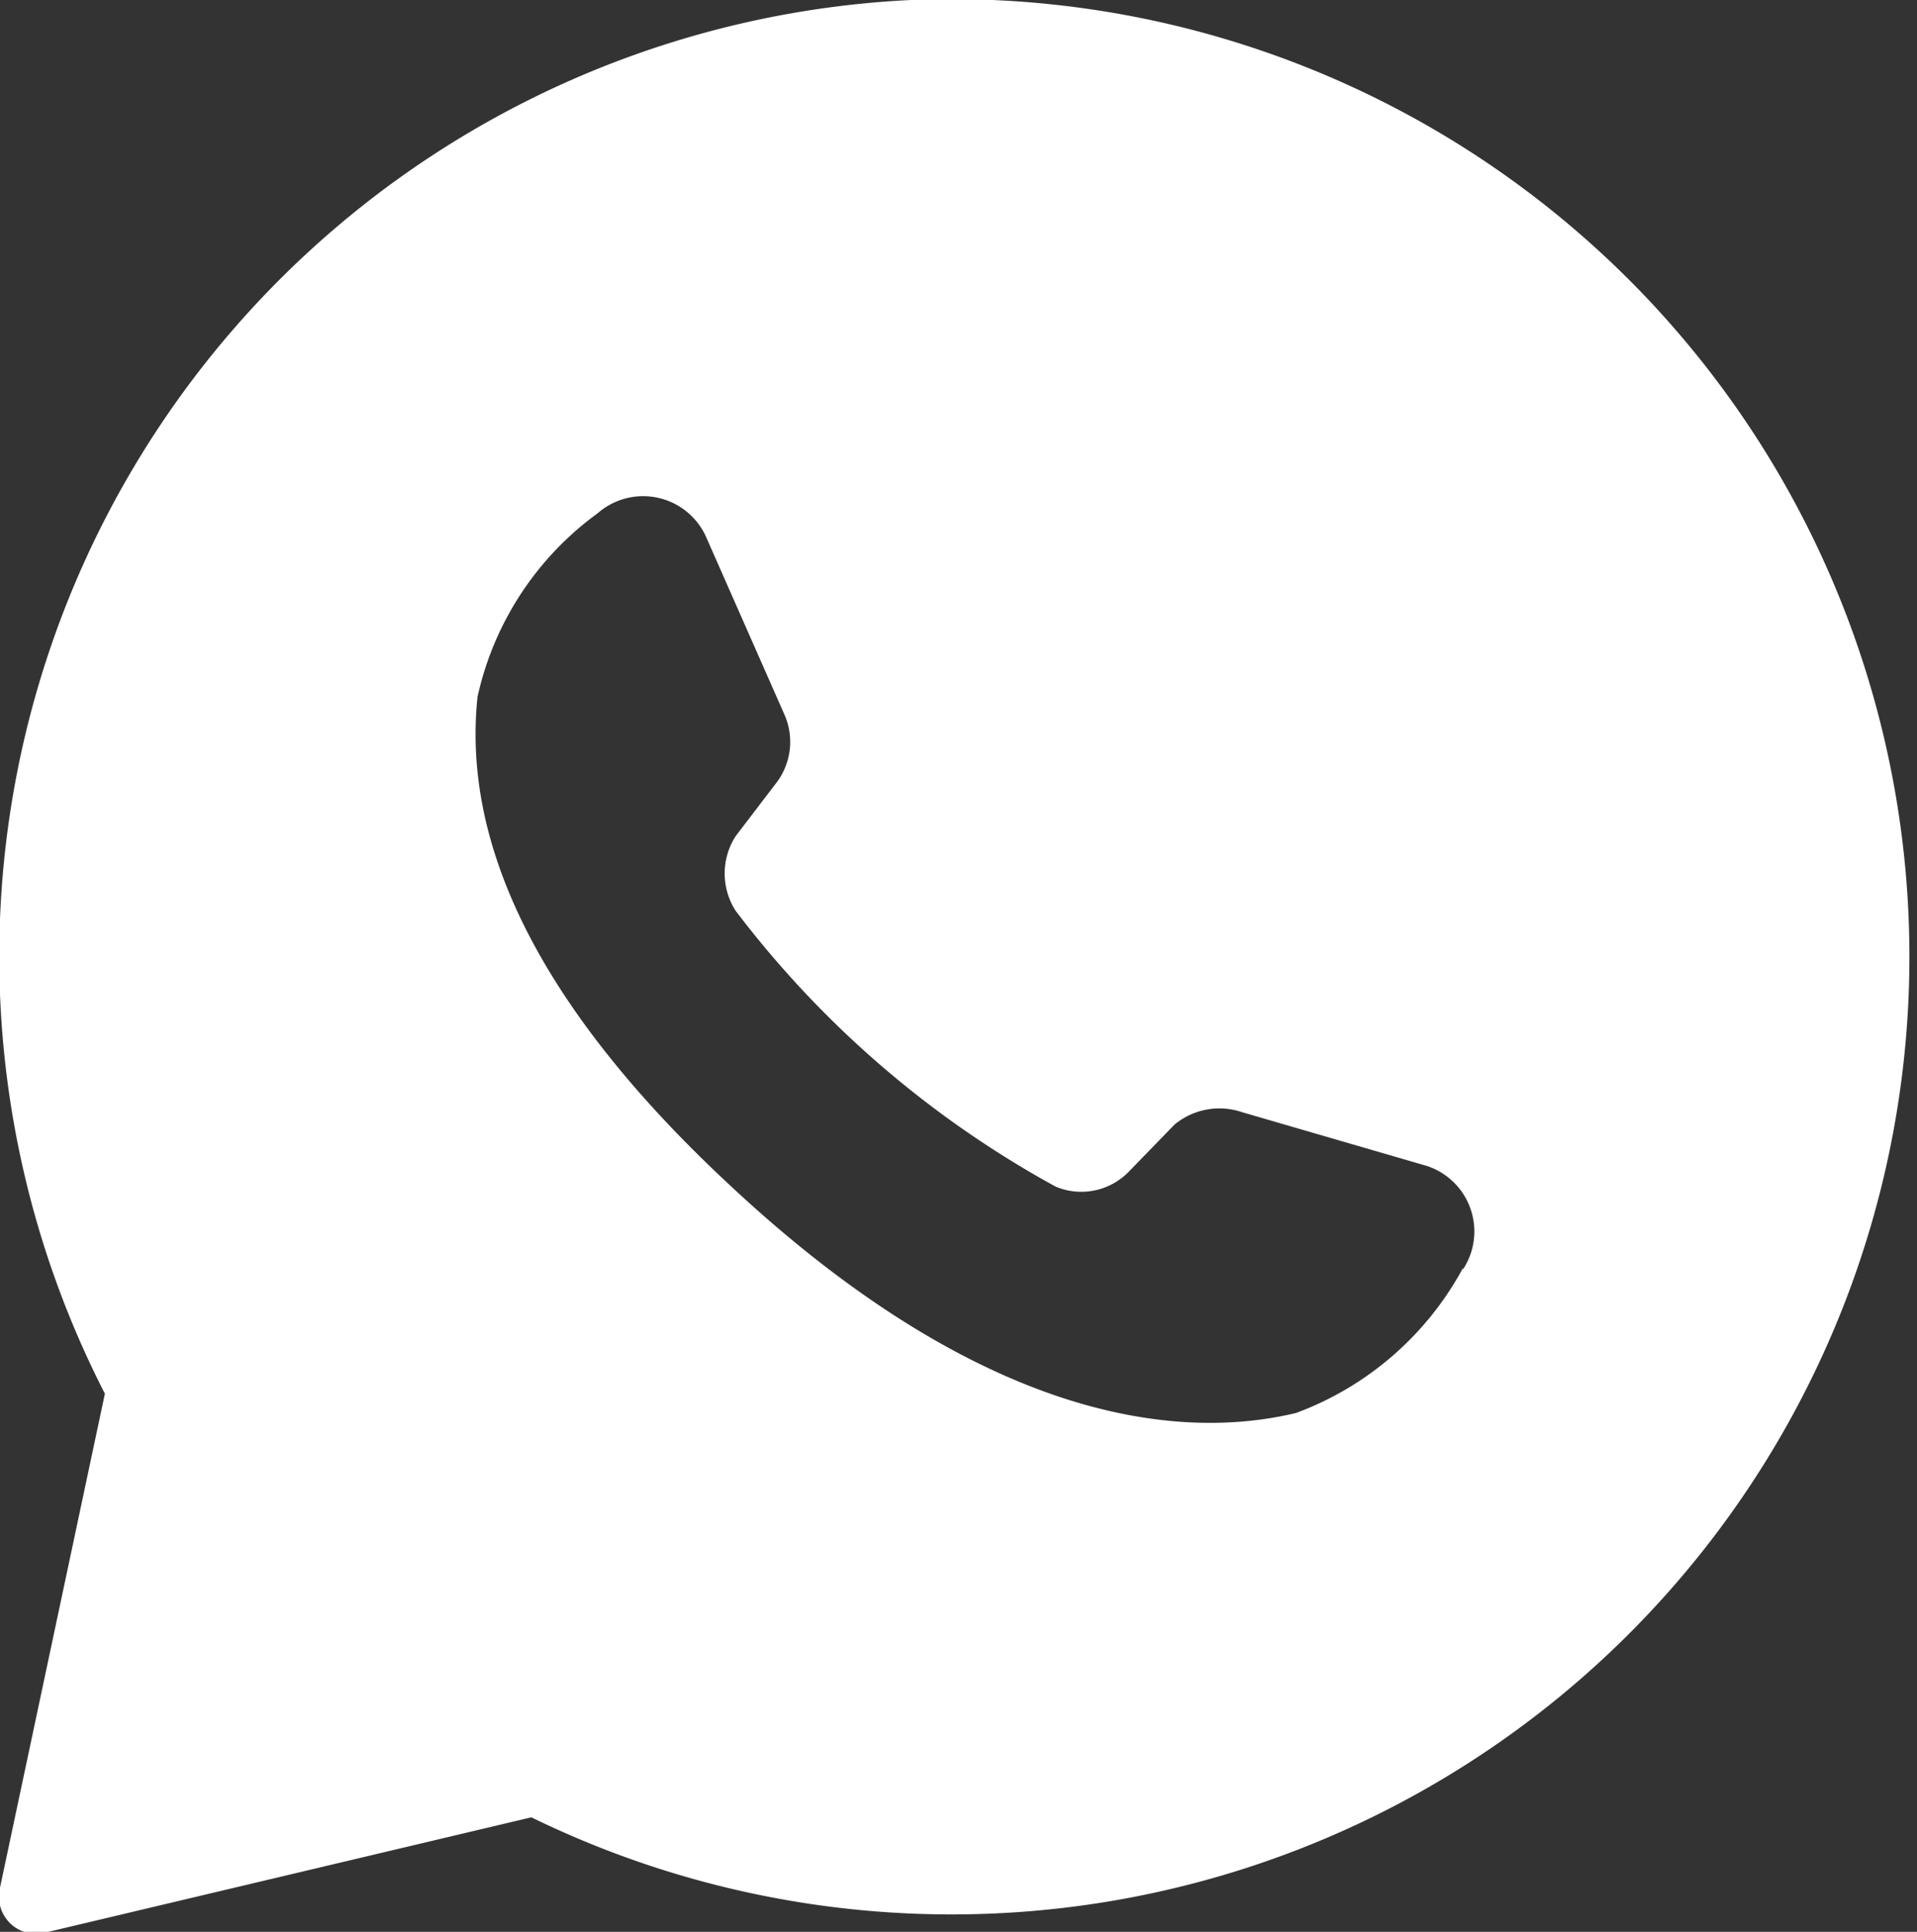
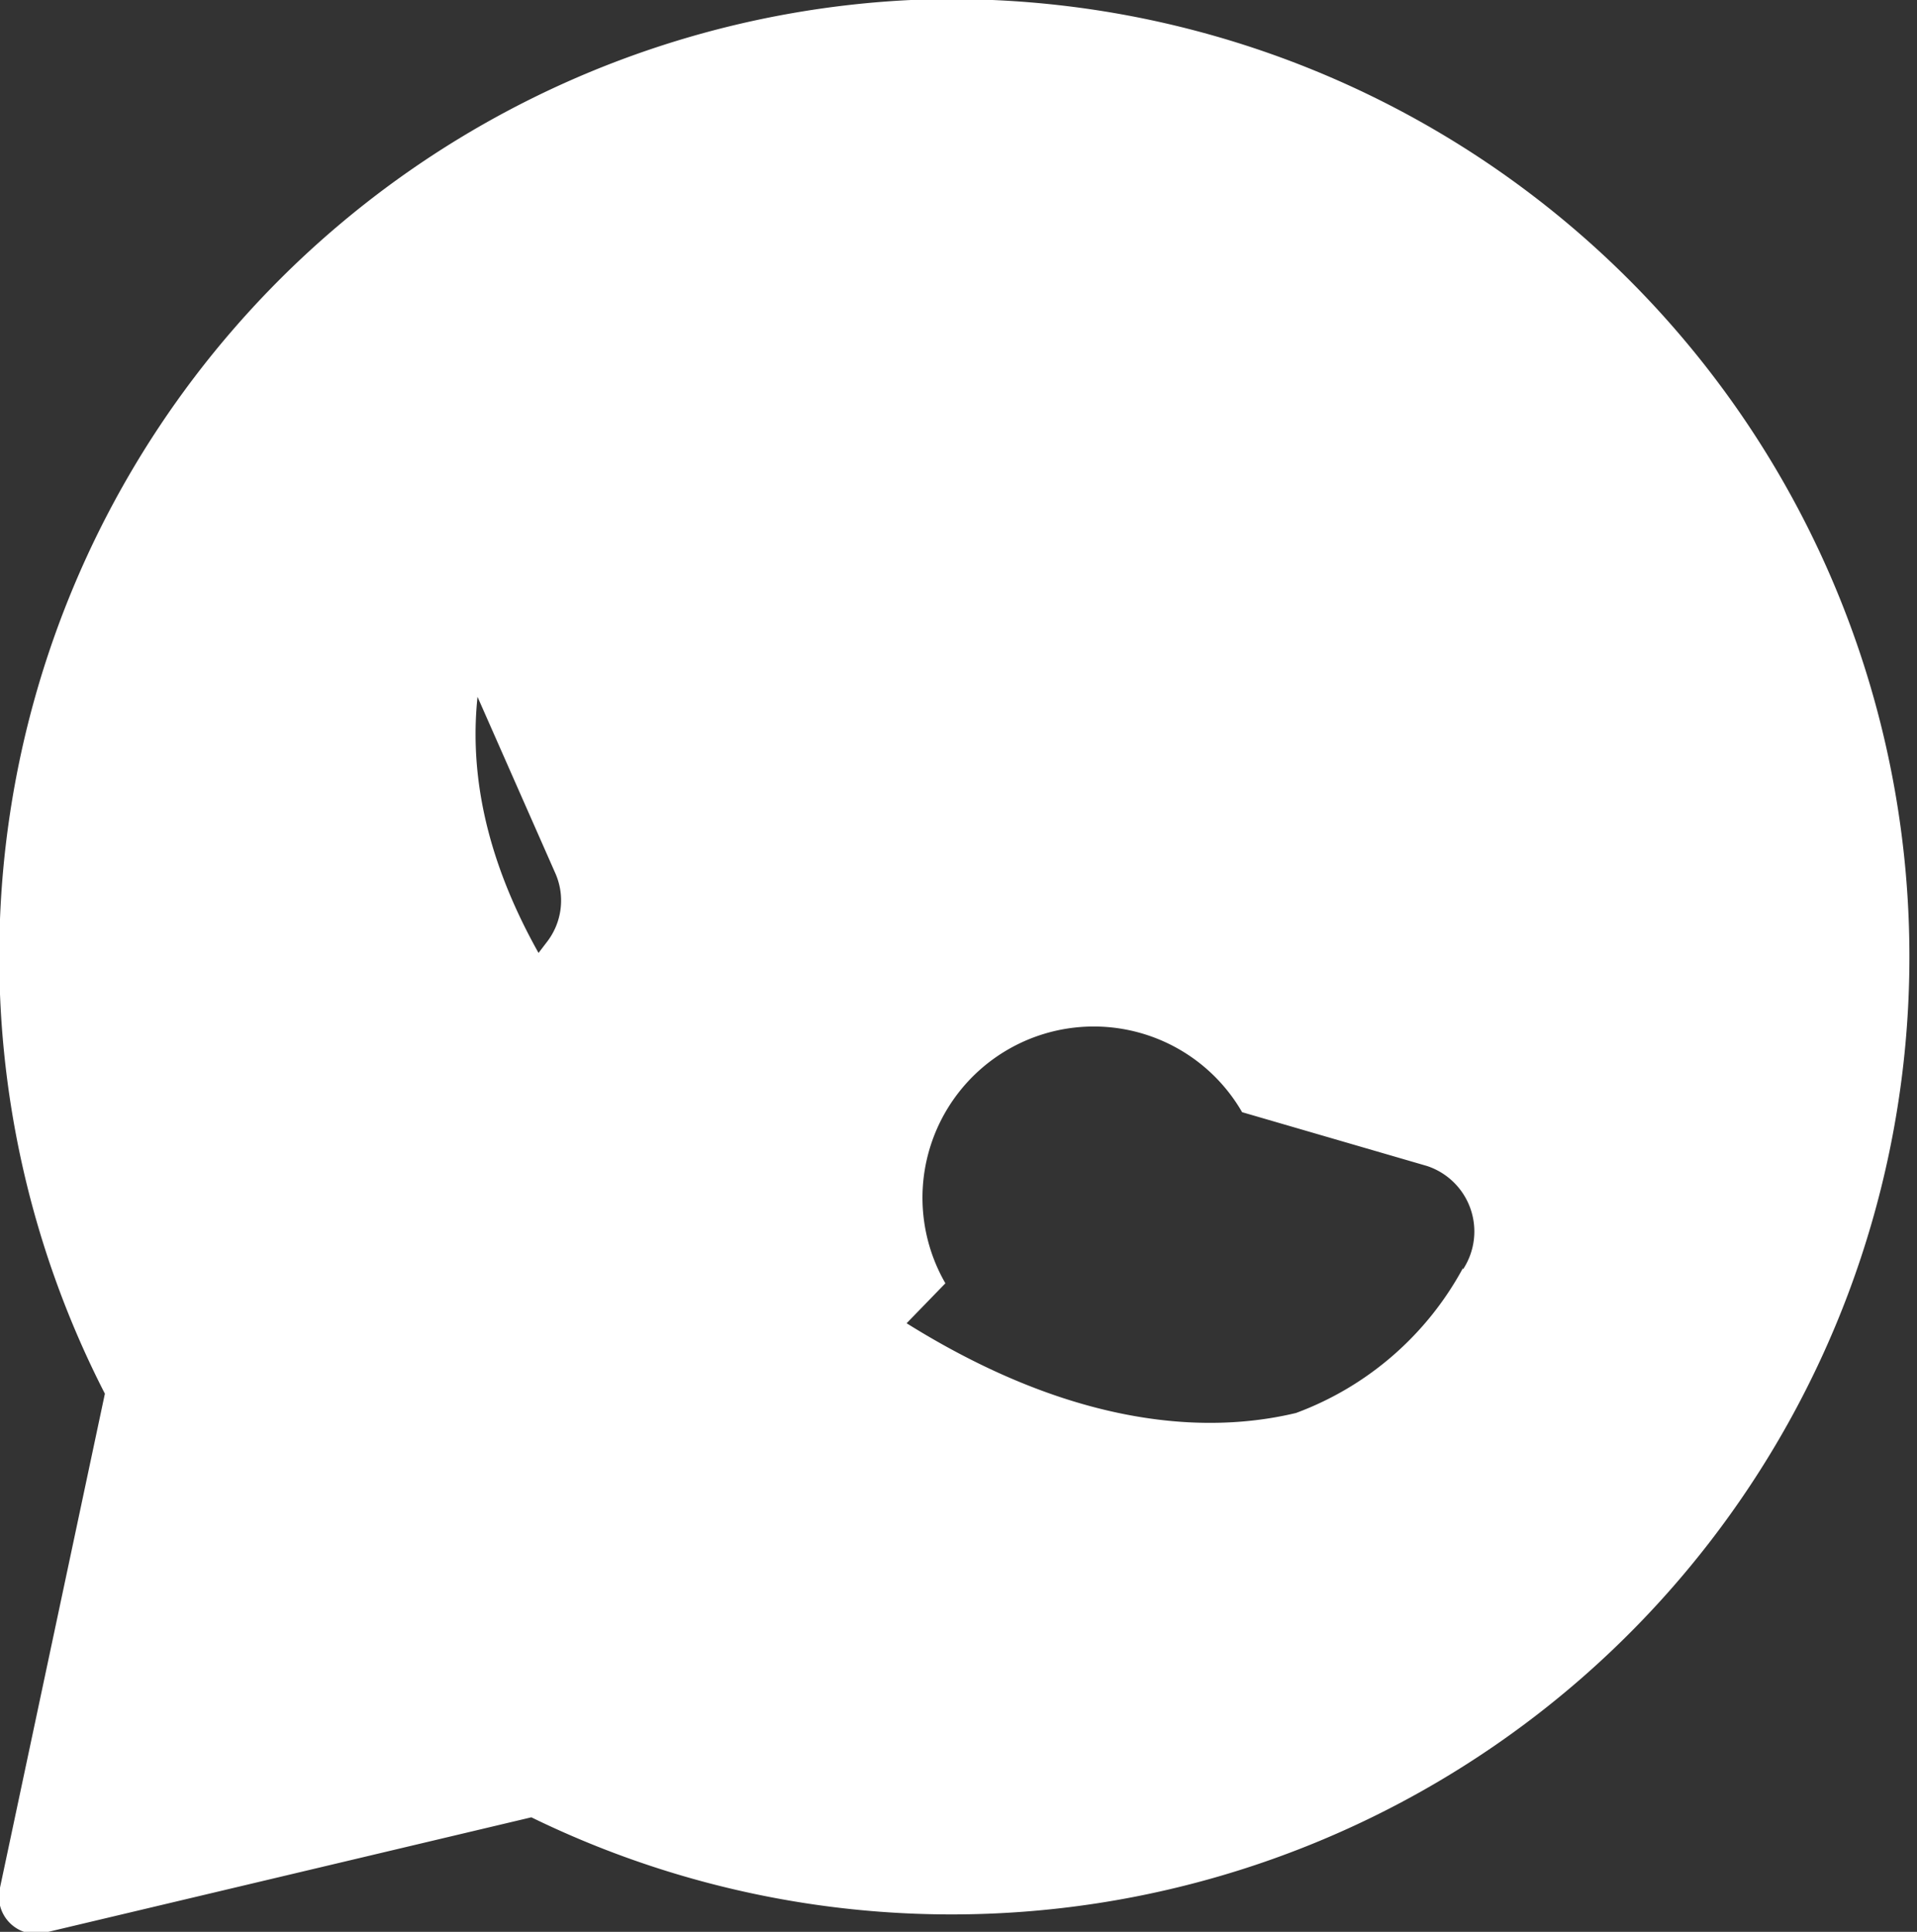
<svg xmlns="http://www.w3.org/2000/svg" viewBox="0 0 13.89 14">
  <rect x="0" y="0" width="13.89" height="14" fill="#333333" stroke="none" />
  <defs>
    <style>.cls-1{fill:#fff;}</style>
  </defs>
  <title>icono wtsp</title>
  <g id="Capa_2" data-name="Capa 2">
    <g id="Capa_1-2" data-name="Capa 1">
-       <path class="cls-1" d="M6.6,0A6.94,6.94,0,0,0,.76,10.1L0,13.68A.27.27,0,0,0,.35,14l3.5-.83A6.94,6.94,0,1,0,6.6,0Zm4,9.19a2.27,2.27,0,0,1-1.21,1.05c-.92.22-2.33,0-4.09-1.64C3.77,7.18,3.36,6,3.46,5.05a2.24,2.24,0,0,1,.87-1.33.5.5,0,0,1,.79.18l.56,1.27a.49.49,0,0,1-.06.51l-.29.38a.5.5,0,0,0,0,.54,7.32,7.32,0,0,0,2.32,2,.48.48,0,0,0,.53-.11l.33-.34A.51.51,0,0,1,9,8.06l1.34.39A.5.5,0,0,1,10.6,9.2Z" />
+       <path class="cls-1" d="M6.6,0A6.94,6.94,0,0,0,.76,10.1L0,13.68A.27.27,0,0,0,.35,14l3.5-.83A6.94,6.94,0,1,0,6.6,0Zm4,9.19a2.27,2.27,0,0,1-1.21,1.05c-.92.22-2.33,0-4.09-1.64C3.77,7.18,3.36,6,3.46,5.05l.56,1.27a.49.49,0,0,1-.06.51l-.29.38a.5.5,0,0,0,0,.54,7.32,7.32,0,0,0,2.32,2,.48.48,0,0,0,.53-.11l.33-.34A.51.51,0,0,1,9,8.06l1.34.39A.5.5,0,0,1,10.6,9.2Z" />
    </g>
  </g>
</svg>